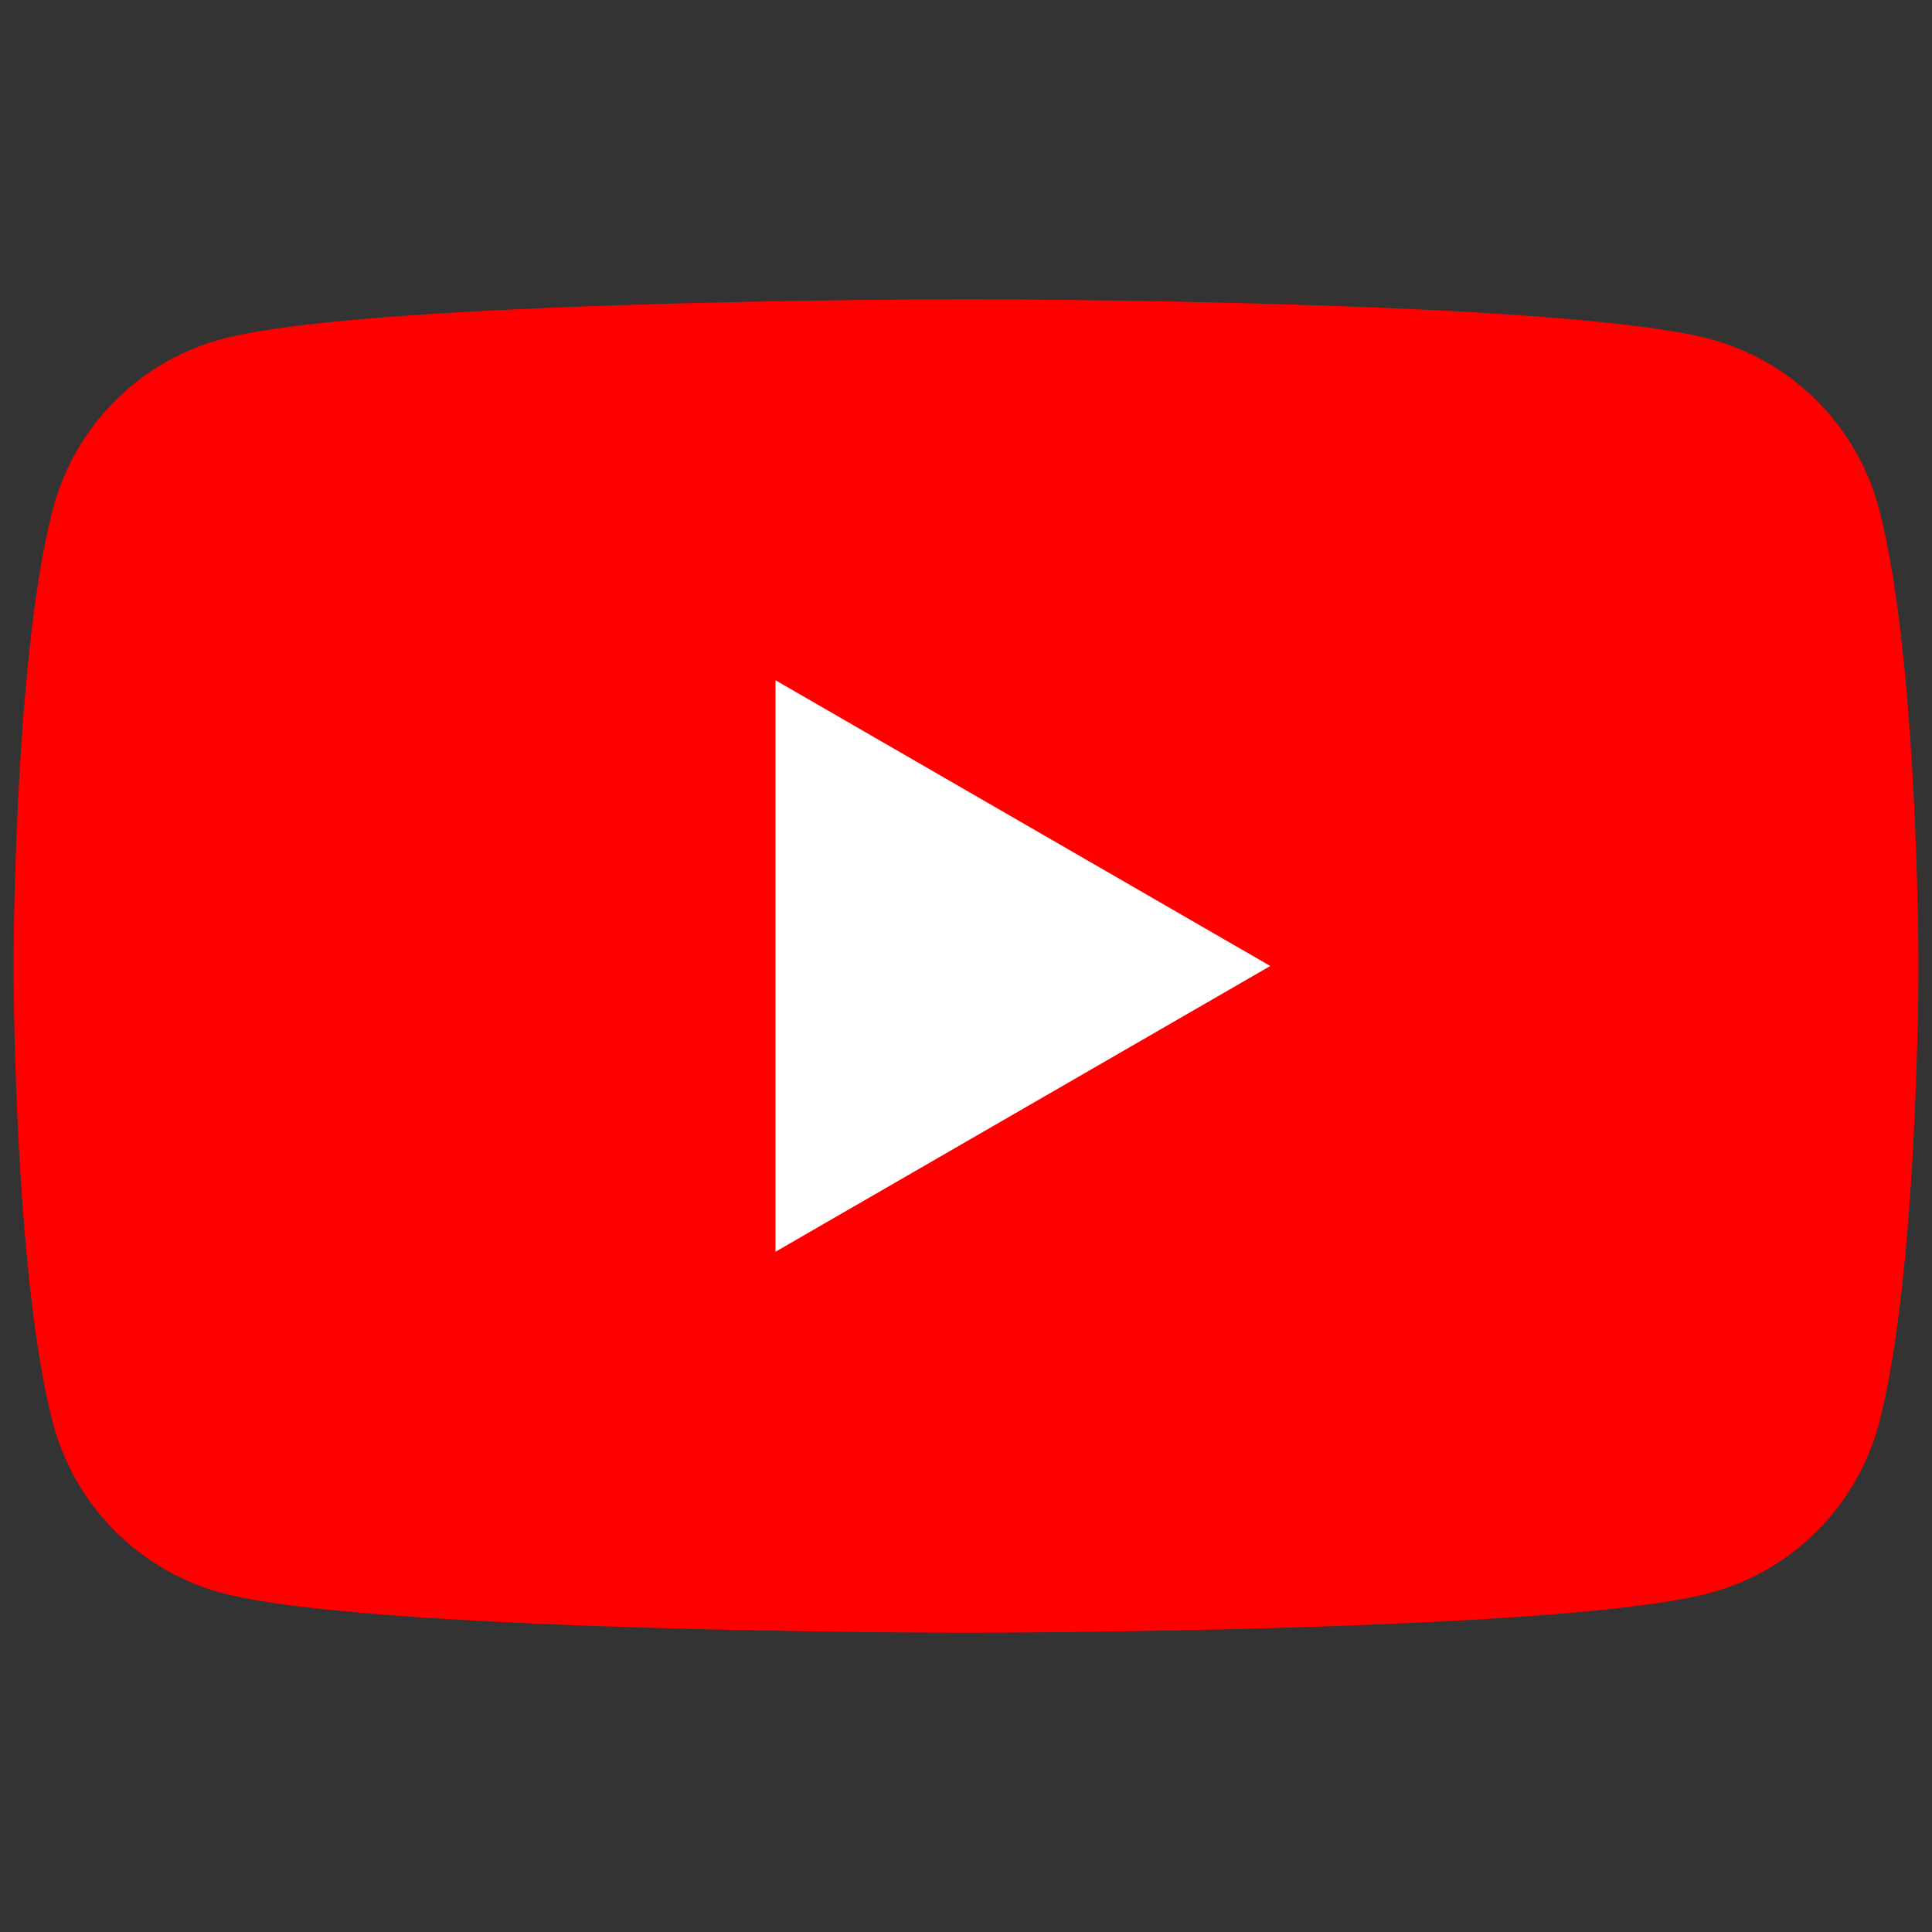
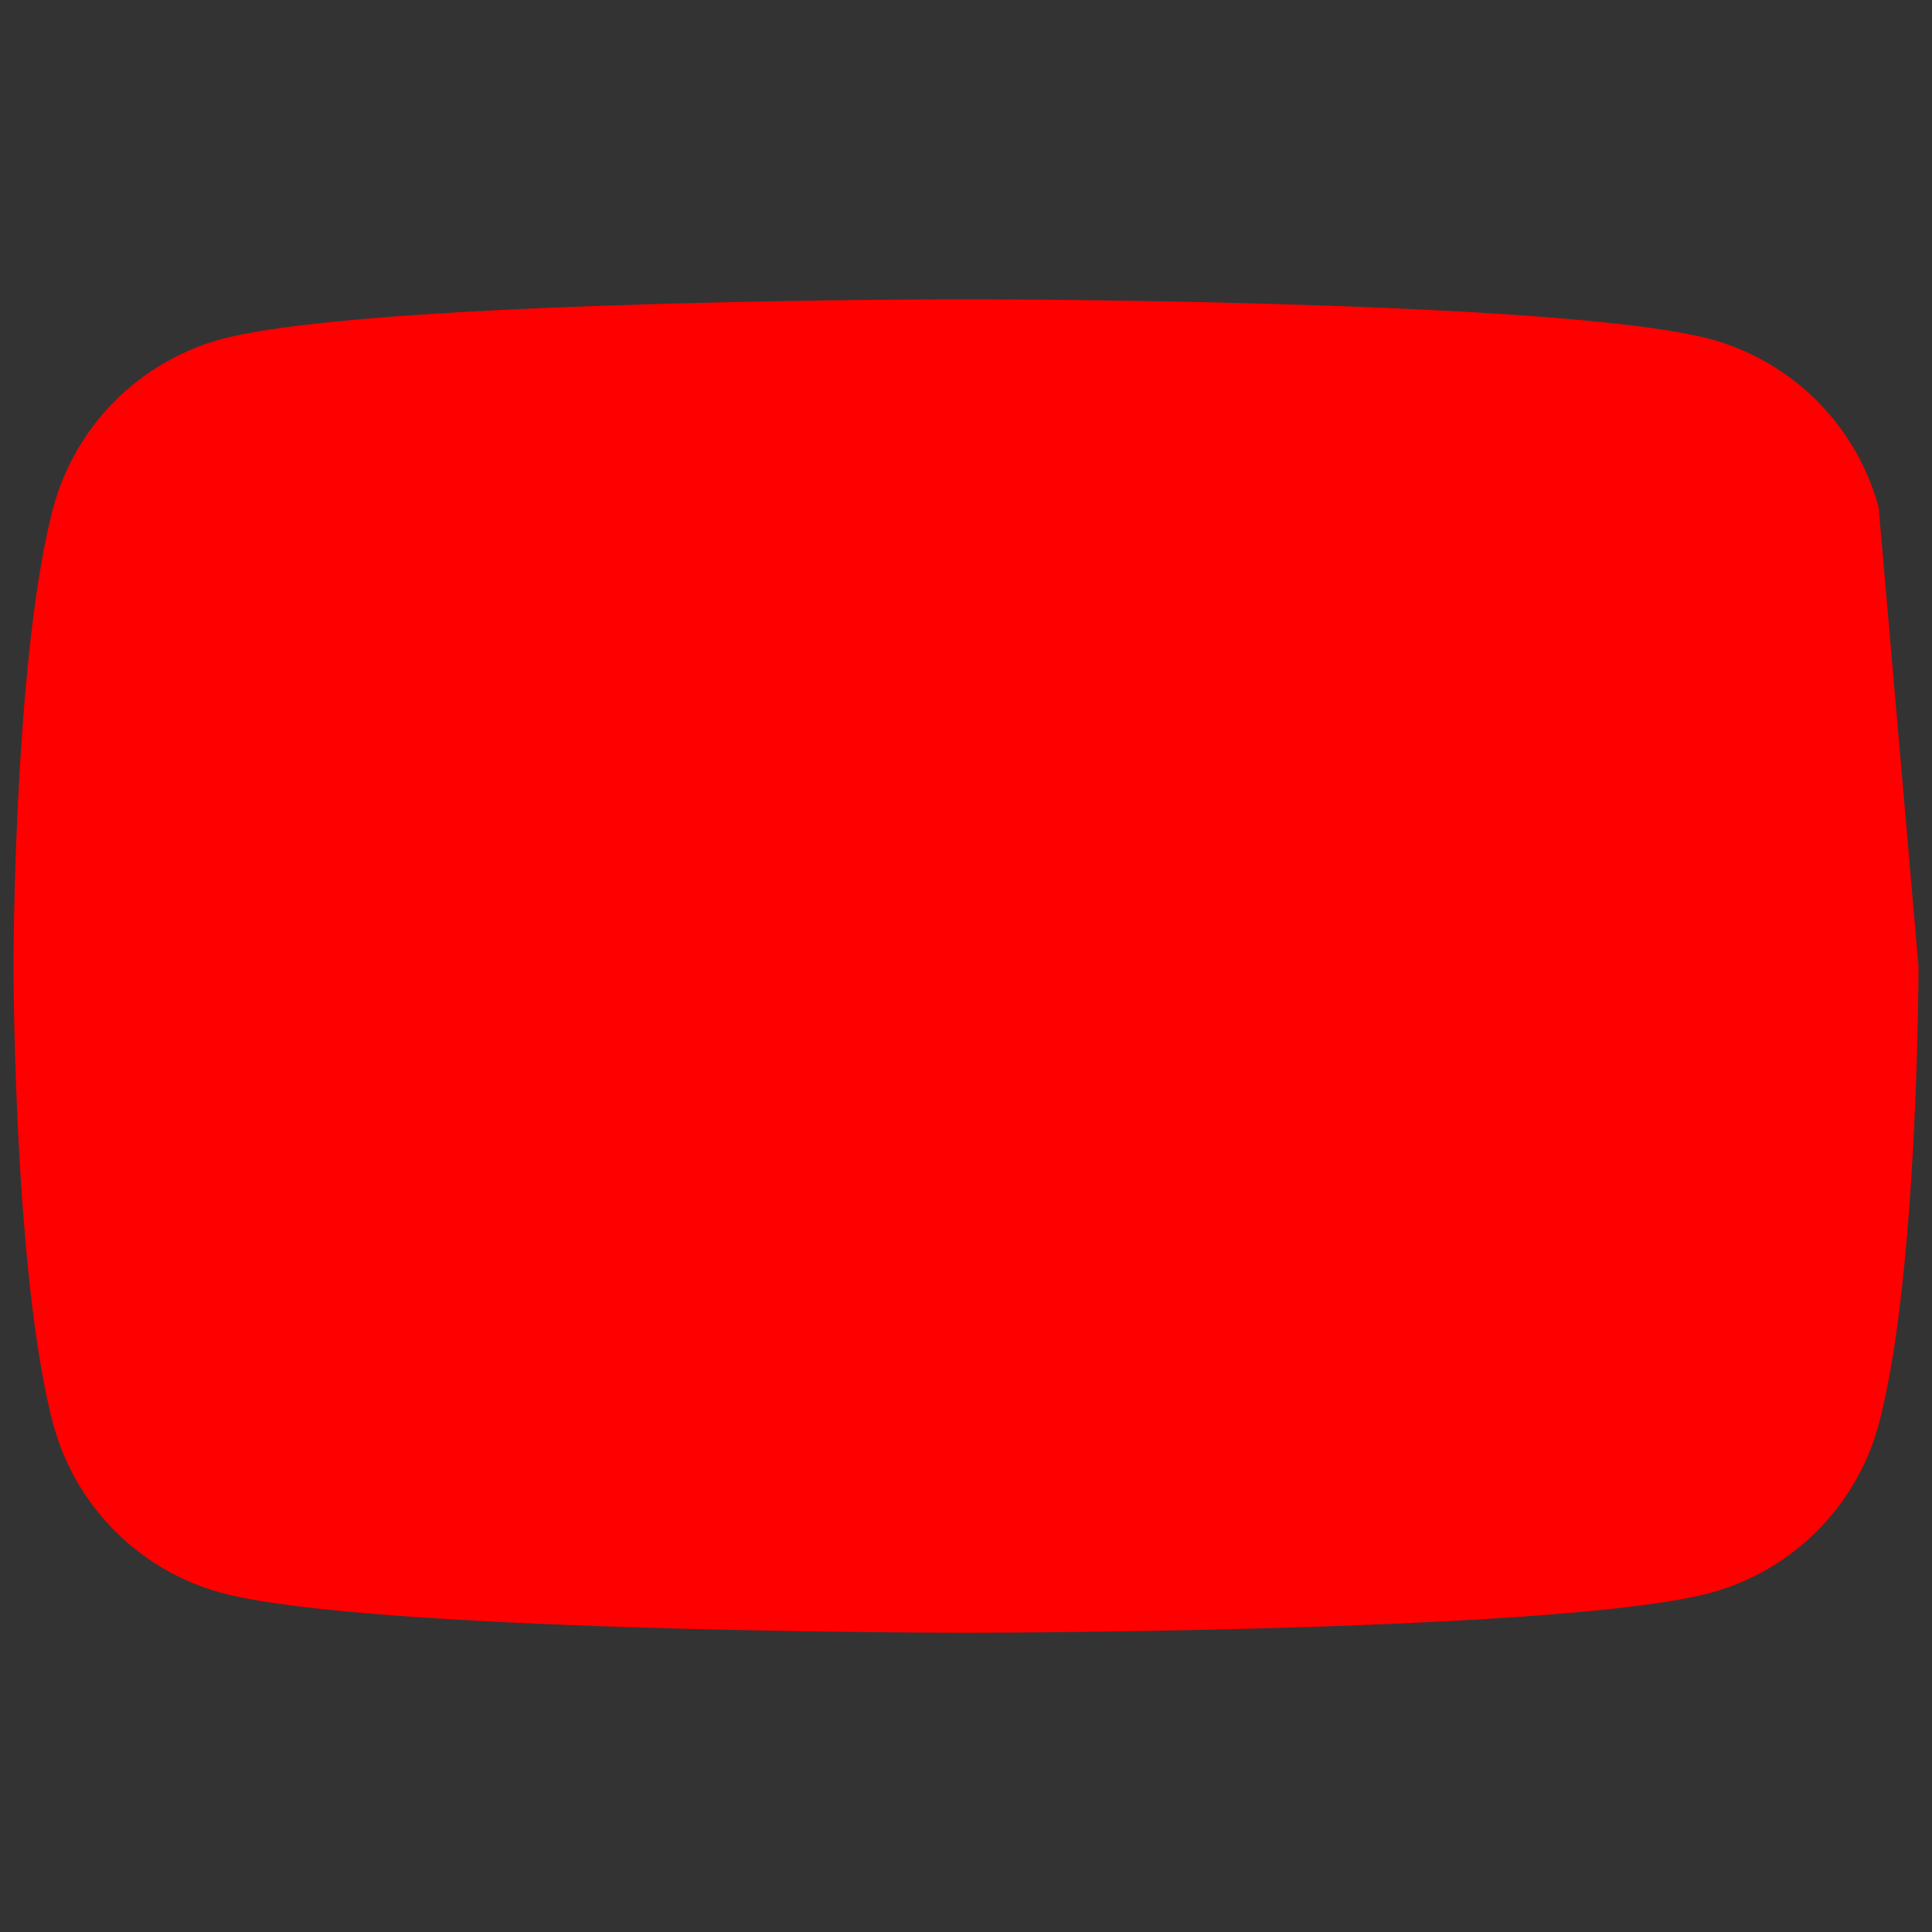
<svg xmlns="http://www.w3.org/2000/svg" id="youtube" viewBox="0 0 100 100">
  <rect x="0" y="0" width="100" height="100" fill="#333333" stroke="none" />
  <defs>
    <style>.cls-1{fill:red;}.cls-2{fill:#fff;}</style>
  </defs>
-   <path class="cls-1" d="M97.24,26.27a12.38,12.38,0,0,0-8.72-8.72C80.83,15.49,50,15.49,50,15.49s-30.83,0-38.52,2.06a12.38,12.38,0,0,0-8.72,8.72C.7,34,.7,50,.7,50s0,16,2.06,23.73a12.38,12.38,0,0,0,8.72,8.72C19.17,84.51,50,84.51,50,84.51s30.83,0,38.52-2.06a12.38,12.38,0,0,0,8.72-8.72C99.3,66,99.3,50,99.3,50S99.3,34,97.24,26.27Z" />
-   <polygon class="cls-2" points="40.14 64.79 65.75 50 40.14 35.21 40.14 64.79" />
+   <path class="cls-1" d="M97.24,26.27a12.38,12.38,0,0,0-8.72-8.72C80.83,15.49,50,15.49,50,15.49s-30.83,0-38.52,2.06a12.38,12.38,0,0,0-8.72,8.72C.7,34,.7,50,.7,50s0,16,2.06,23.73a12.38,12.38,0,0,0,8.72,8.72C19.17,84.51,50,84.51,50,84.51s30.83,0,38.52-2.06a12.38,12.38,0,0,0,8.72-8.72C99.3,66,99.3,50,99.3,50Z" />
</svg>